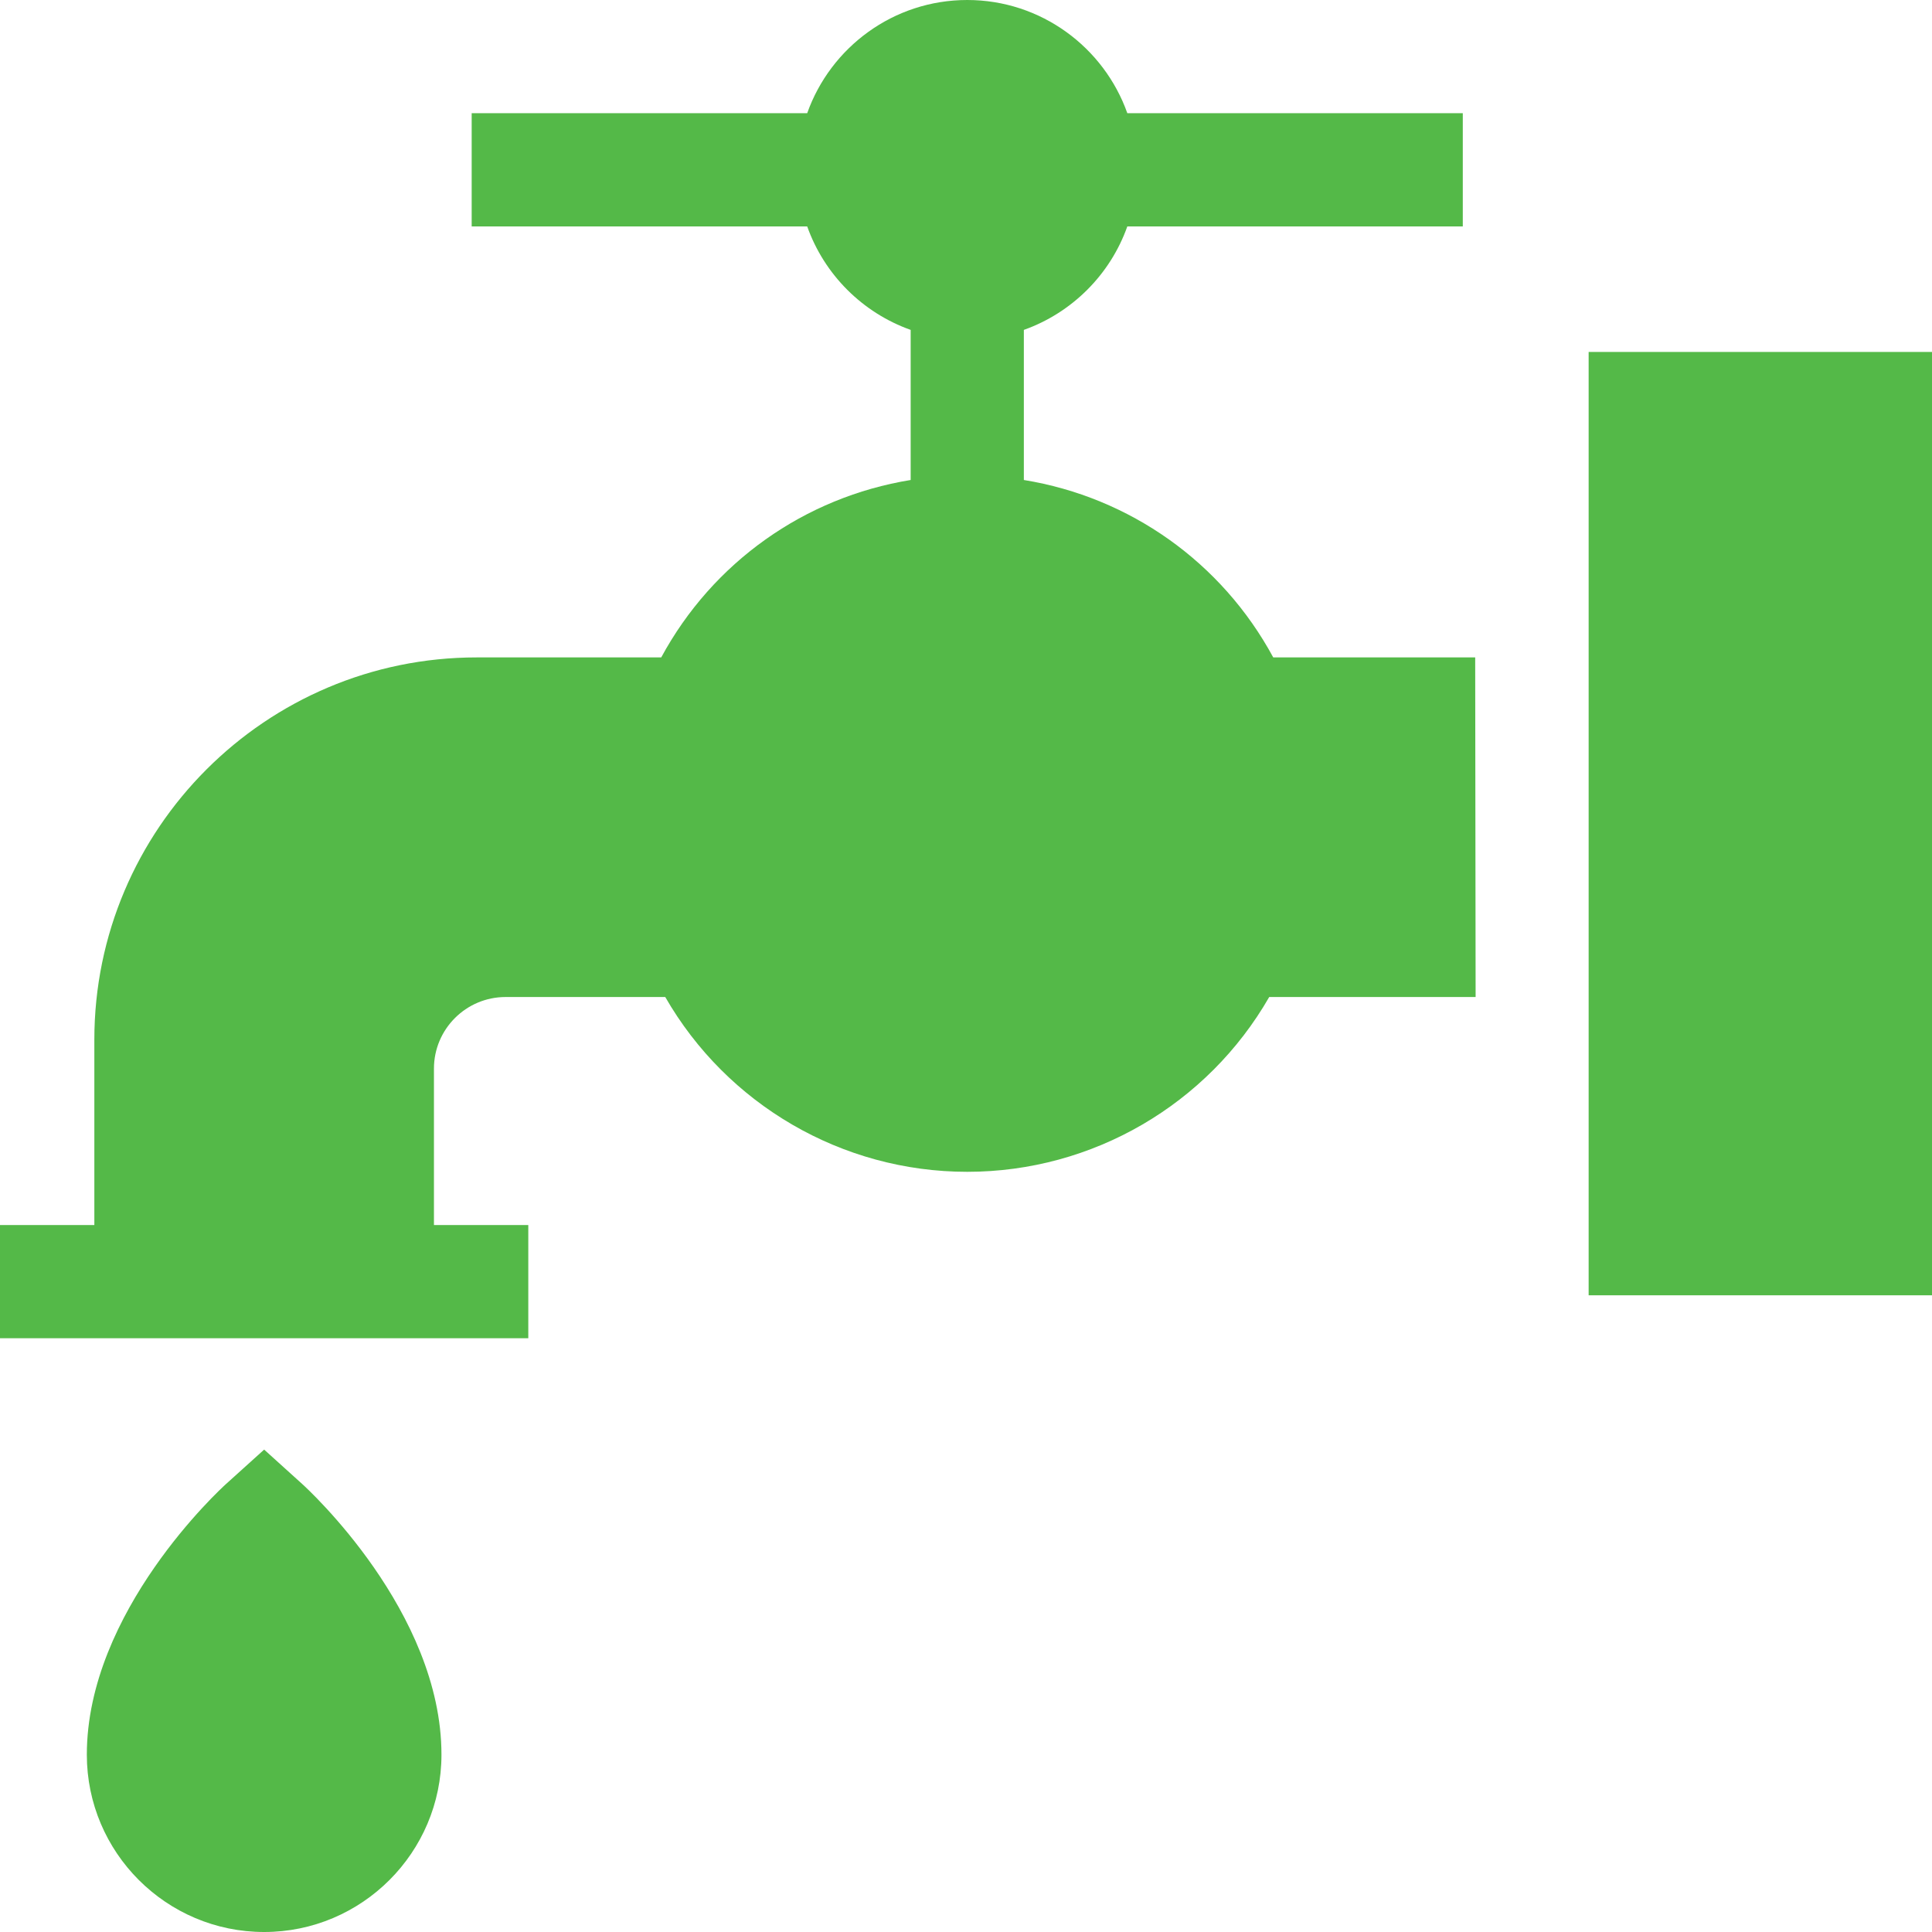
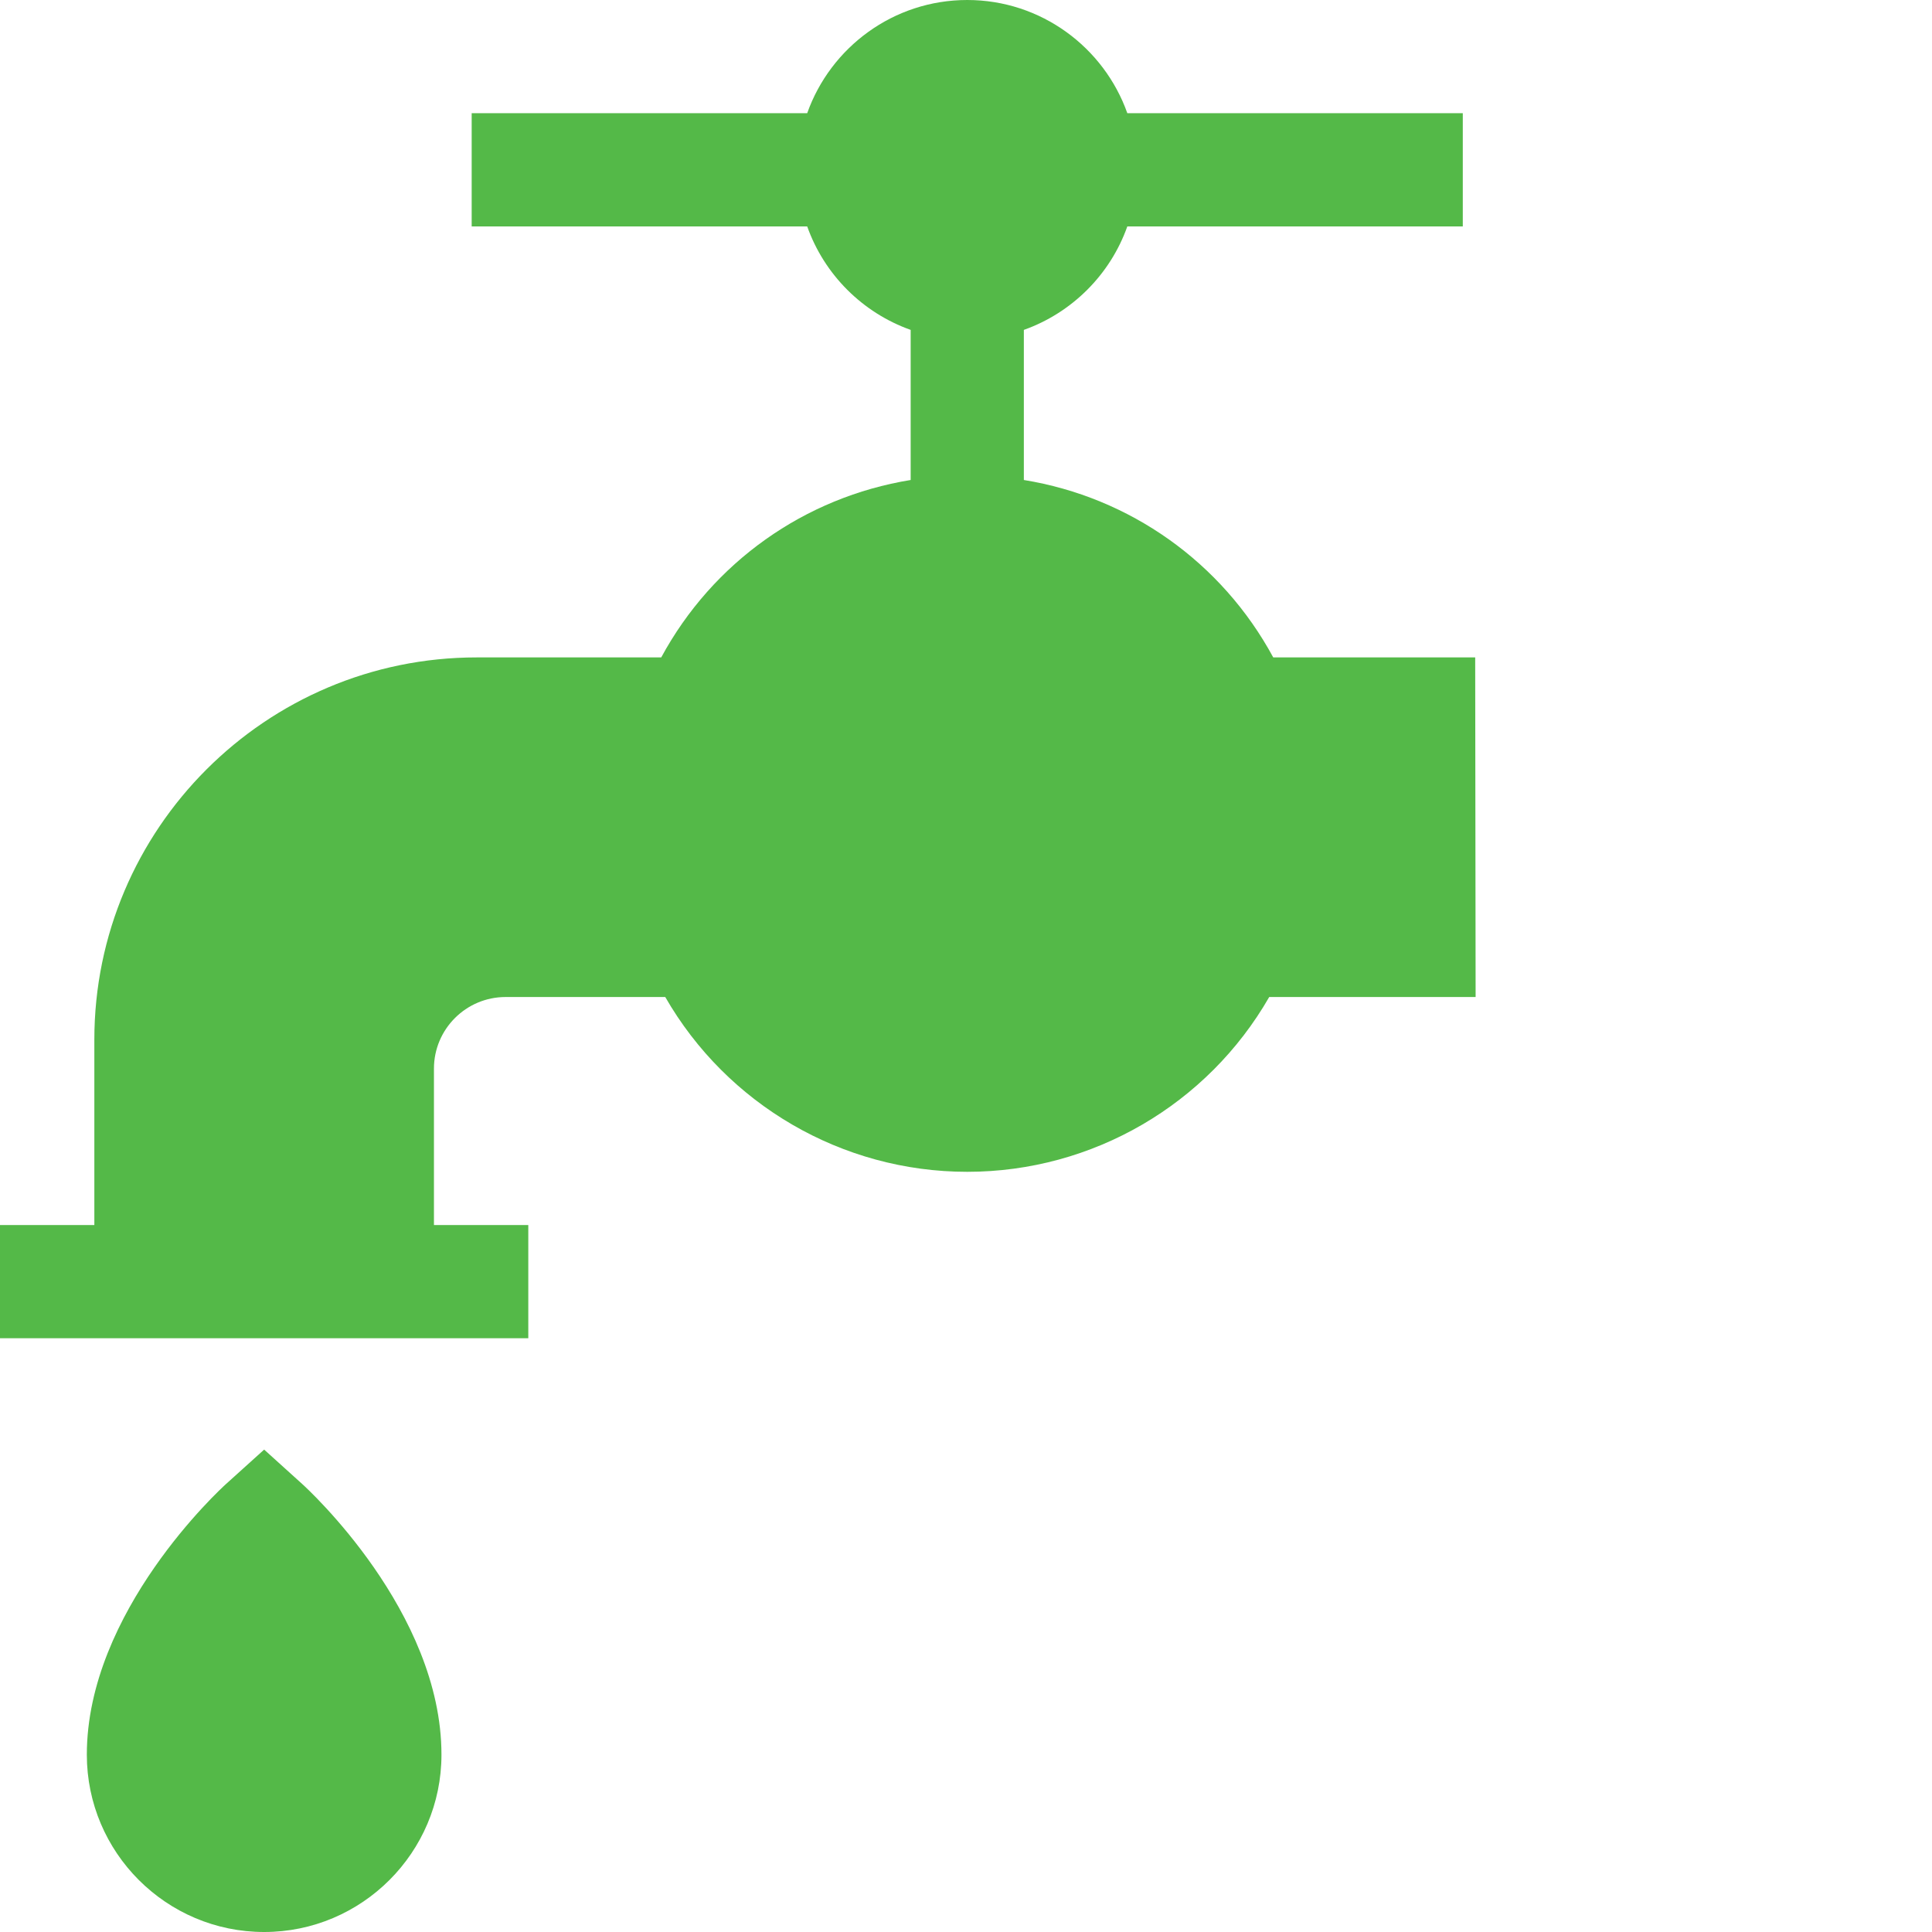
<svg xmlns="http://www.w3.org/2000/svg" width="36" height="36" viewBox="0 0 36 36" fill="none">
  <g clip-path="url(#clip0_922_4071)">
-     <path d="M29.602 6.558H36V24.136H29.602V6.558Z" fill="#54B948" />
    <path d="M5.629 27.65L4.922 27.011L4.214 27.65C4.108 27.746 1.618 30.029 1.618 32.696C1.618 34.518 3.1 36 4.922 36C6.744 36 8.226 34.518 8.226 32.696C8.226 30.029 5.735 27.746 5.629 27.65Z" fill="#54B948" />
    <path d="M23.725 12.25C22.766 10.477 21.053 9.265 19.078 8.944V6.147C19.975 5.828 20.688 5.116 21.006 4.219H27.257V2.109H21.006C20.571 0.882 19.398 0 18.023 0C16.648 0 15.476 0.882 15.041 2.109H8.789V4.219H15.041C15.359 5.116 16.071 5.828 16.969 6.147V8.944C14.994 9.265 13.28 10.477 12.321 12.25H8.881C4.953 12.25 1.758 15.445 1.758 19.373V22.827H0V24.936H9.844V22.827H8.086V19.912C8.086 19.176 8.685 18.578 9.421 18.578H12.396C13.545 20.577 15.684 21.835 18.023 21.835C20.363 21.835 22.502 20.577 23.65 18.578H27.496L27.488 12.25L23.725 12.25Z" fill="#54B948" />
  </g>
  <defs>
    <clipPath id="clip0_922_4071">
      <rect width="36" height="36" fill="white" />
    </clipPath>
  </defs>
</svg>